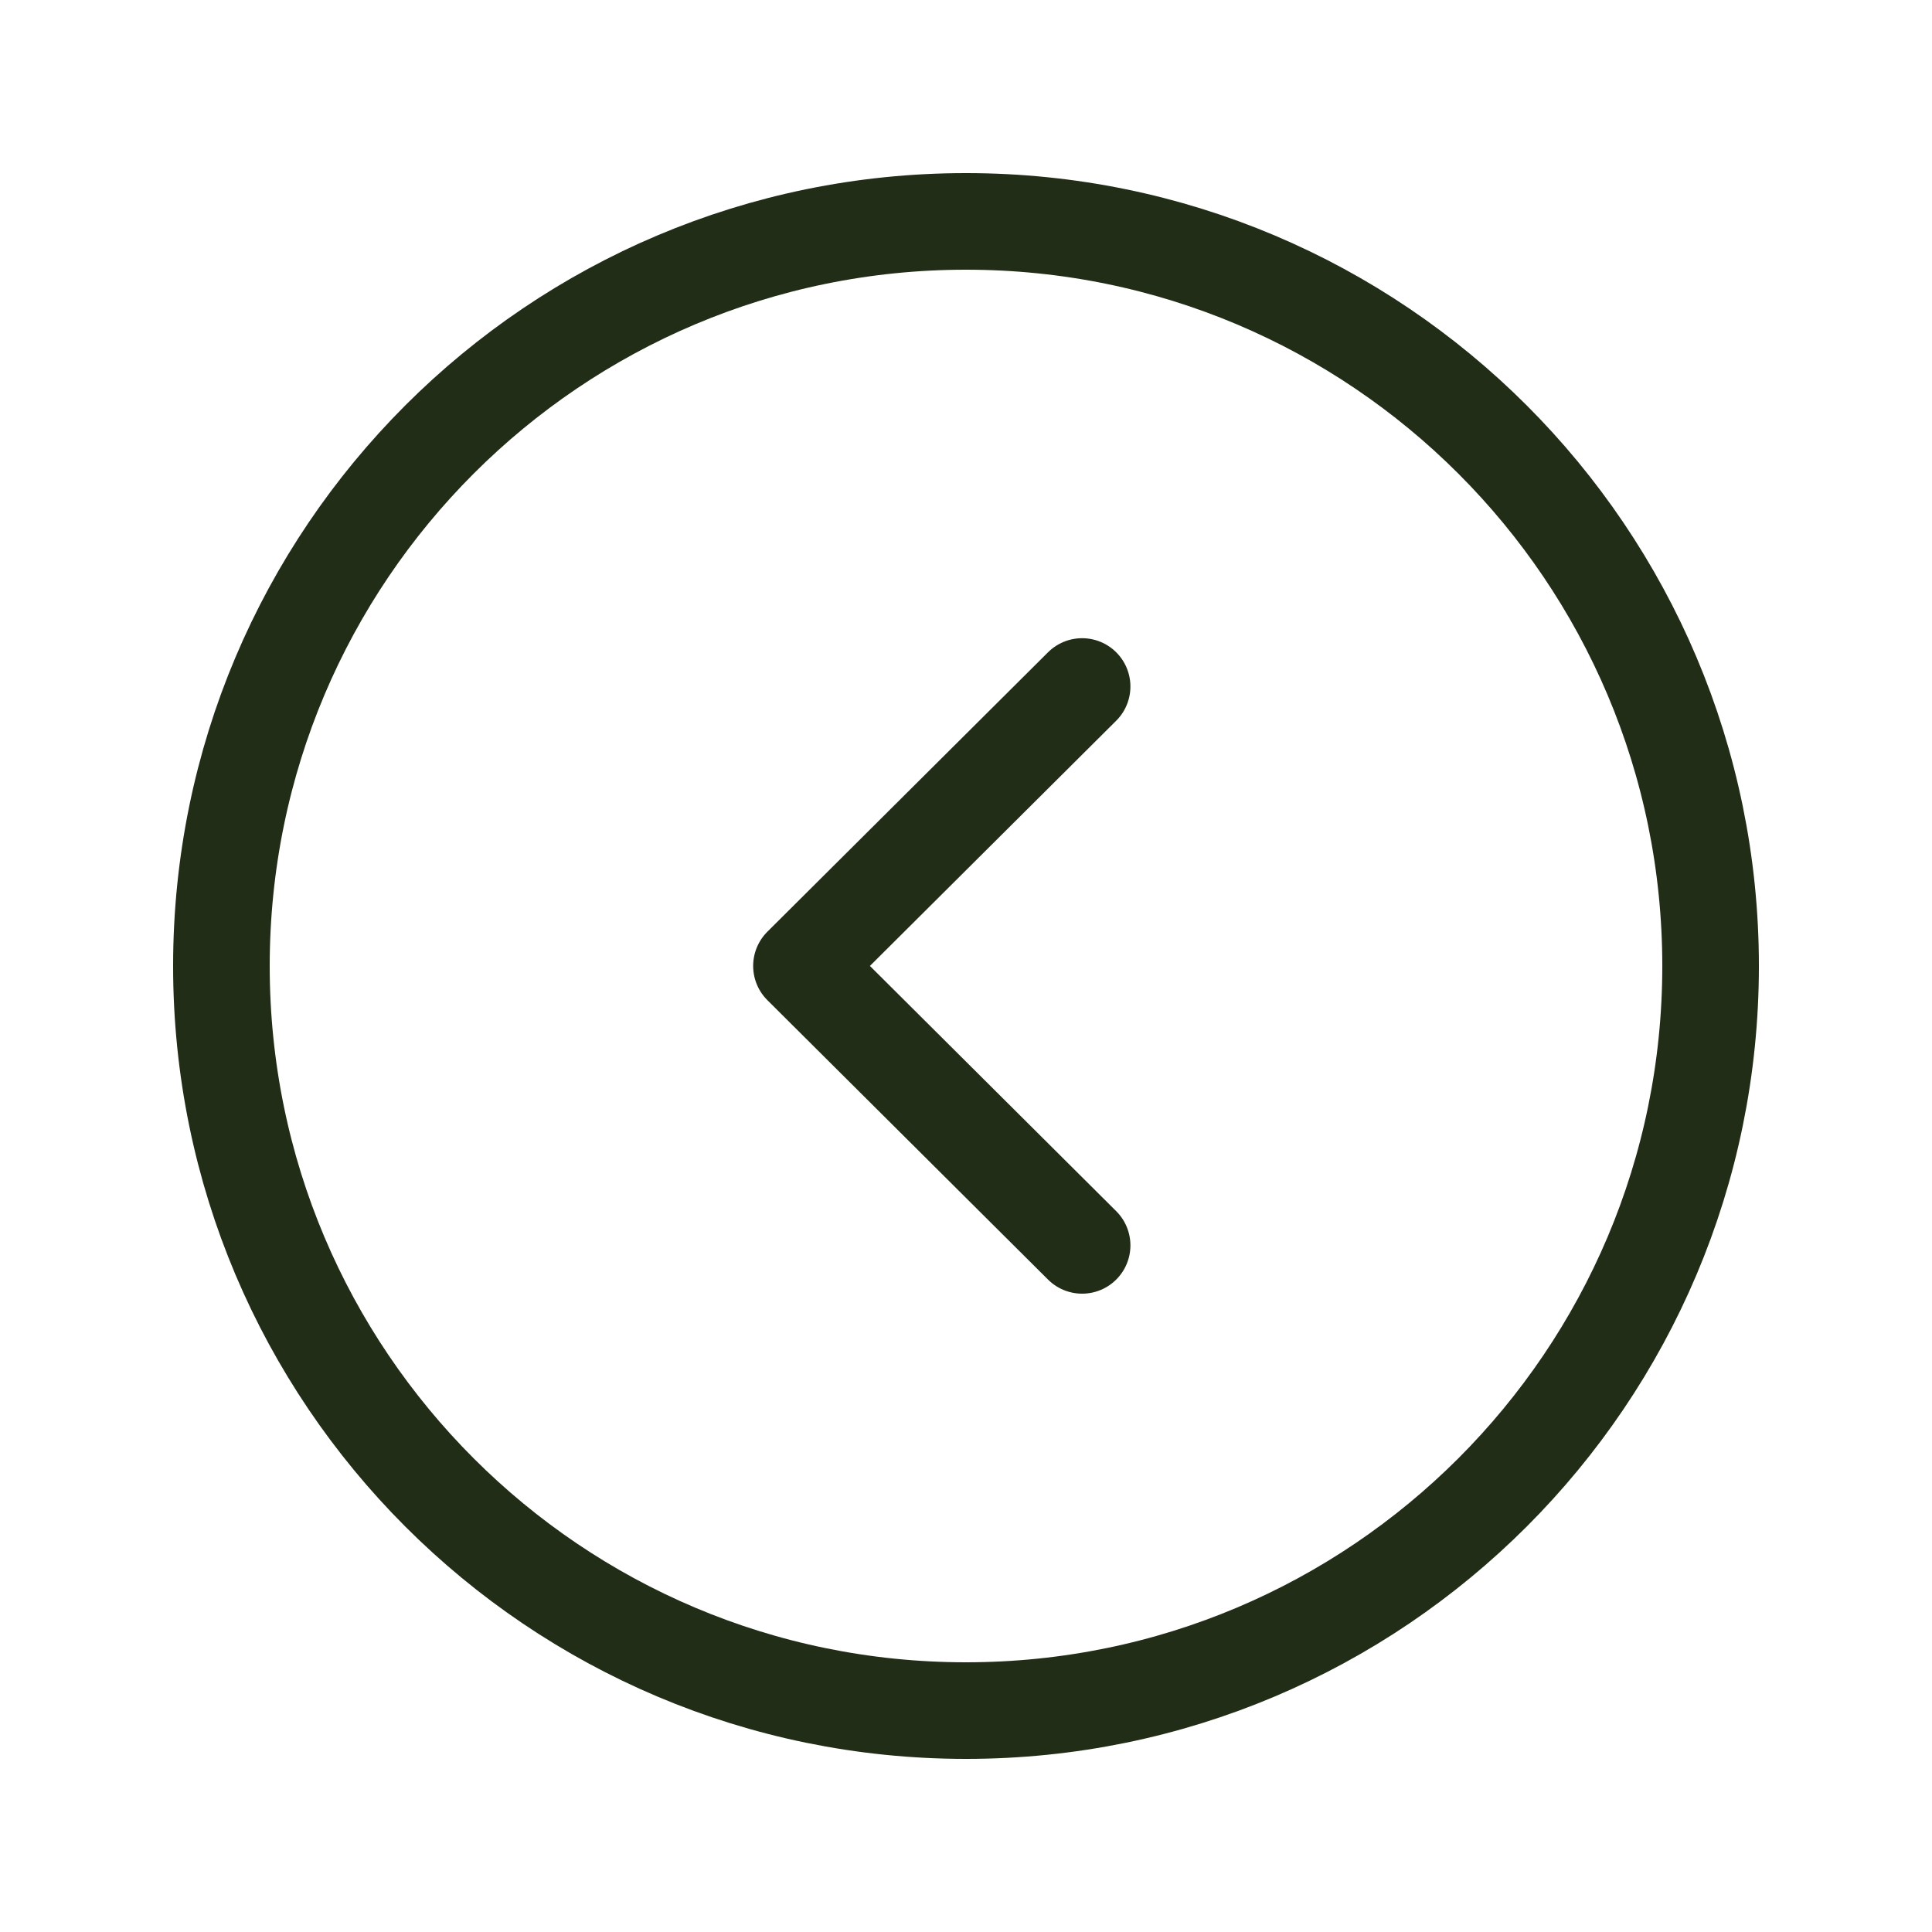
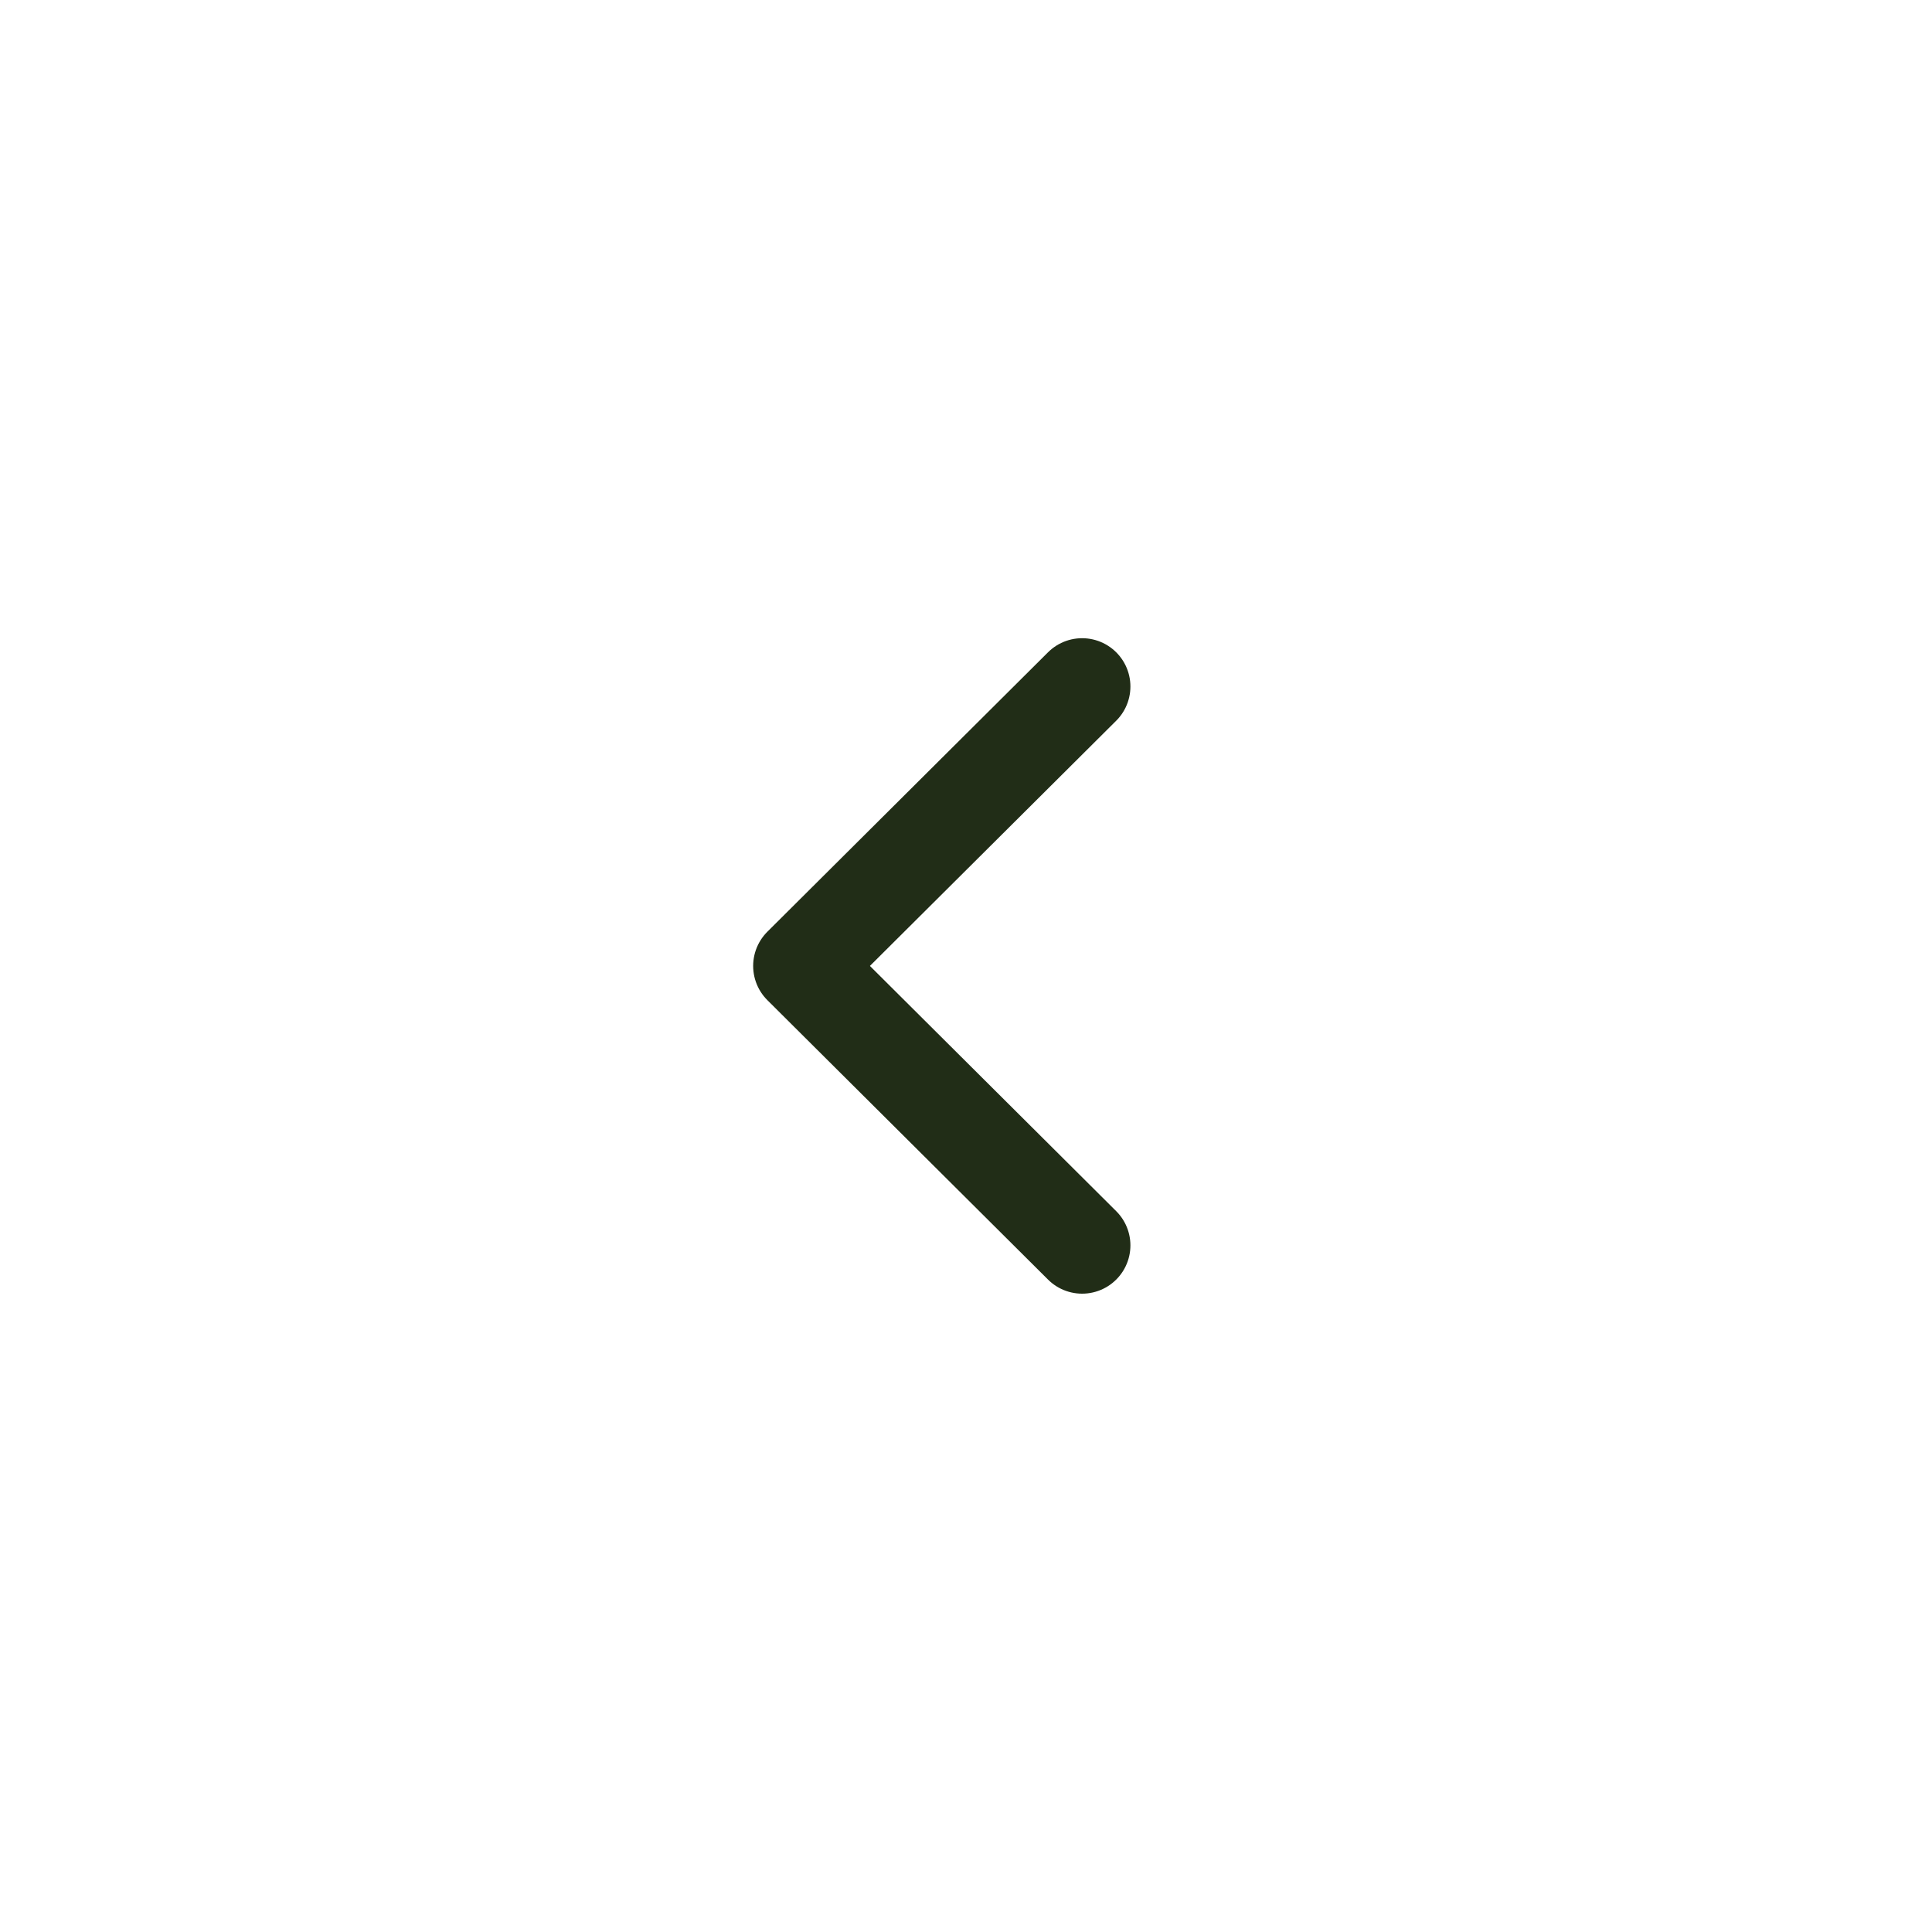
<svg xmlns="http://www.w3.org/2000/svg" width="30" height="30" viewBox="0 0 30 30" fill="none">
-   <path fill-rule="evenodd" clip-rule="evenodd" d="M15 3.438C8.615 3.438 3.438 8.614 3.438 15C3.438 21.385 8.615 26.562 15 26.562C21.385 26.562 26.562 21.385 26.562 15C26.562 8.614 21.385 3.438 15 3.438Z" stroke="#212D17" stroke-width="1.5" stroke-linecap="round" stroke-linejoin="round" />
  <path d="M16.803 10.66L12.445 14.999L16.803 19.338" stroke="#212D17" stroke-width="1.5" stroke-linecap="round" stroke-linejoin="round" />
</svg>